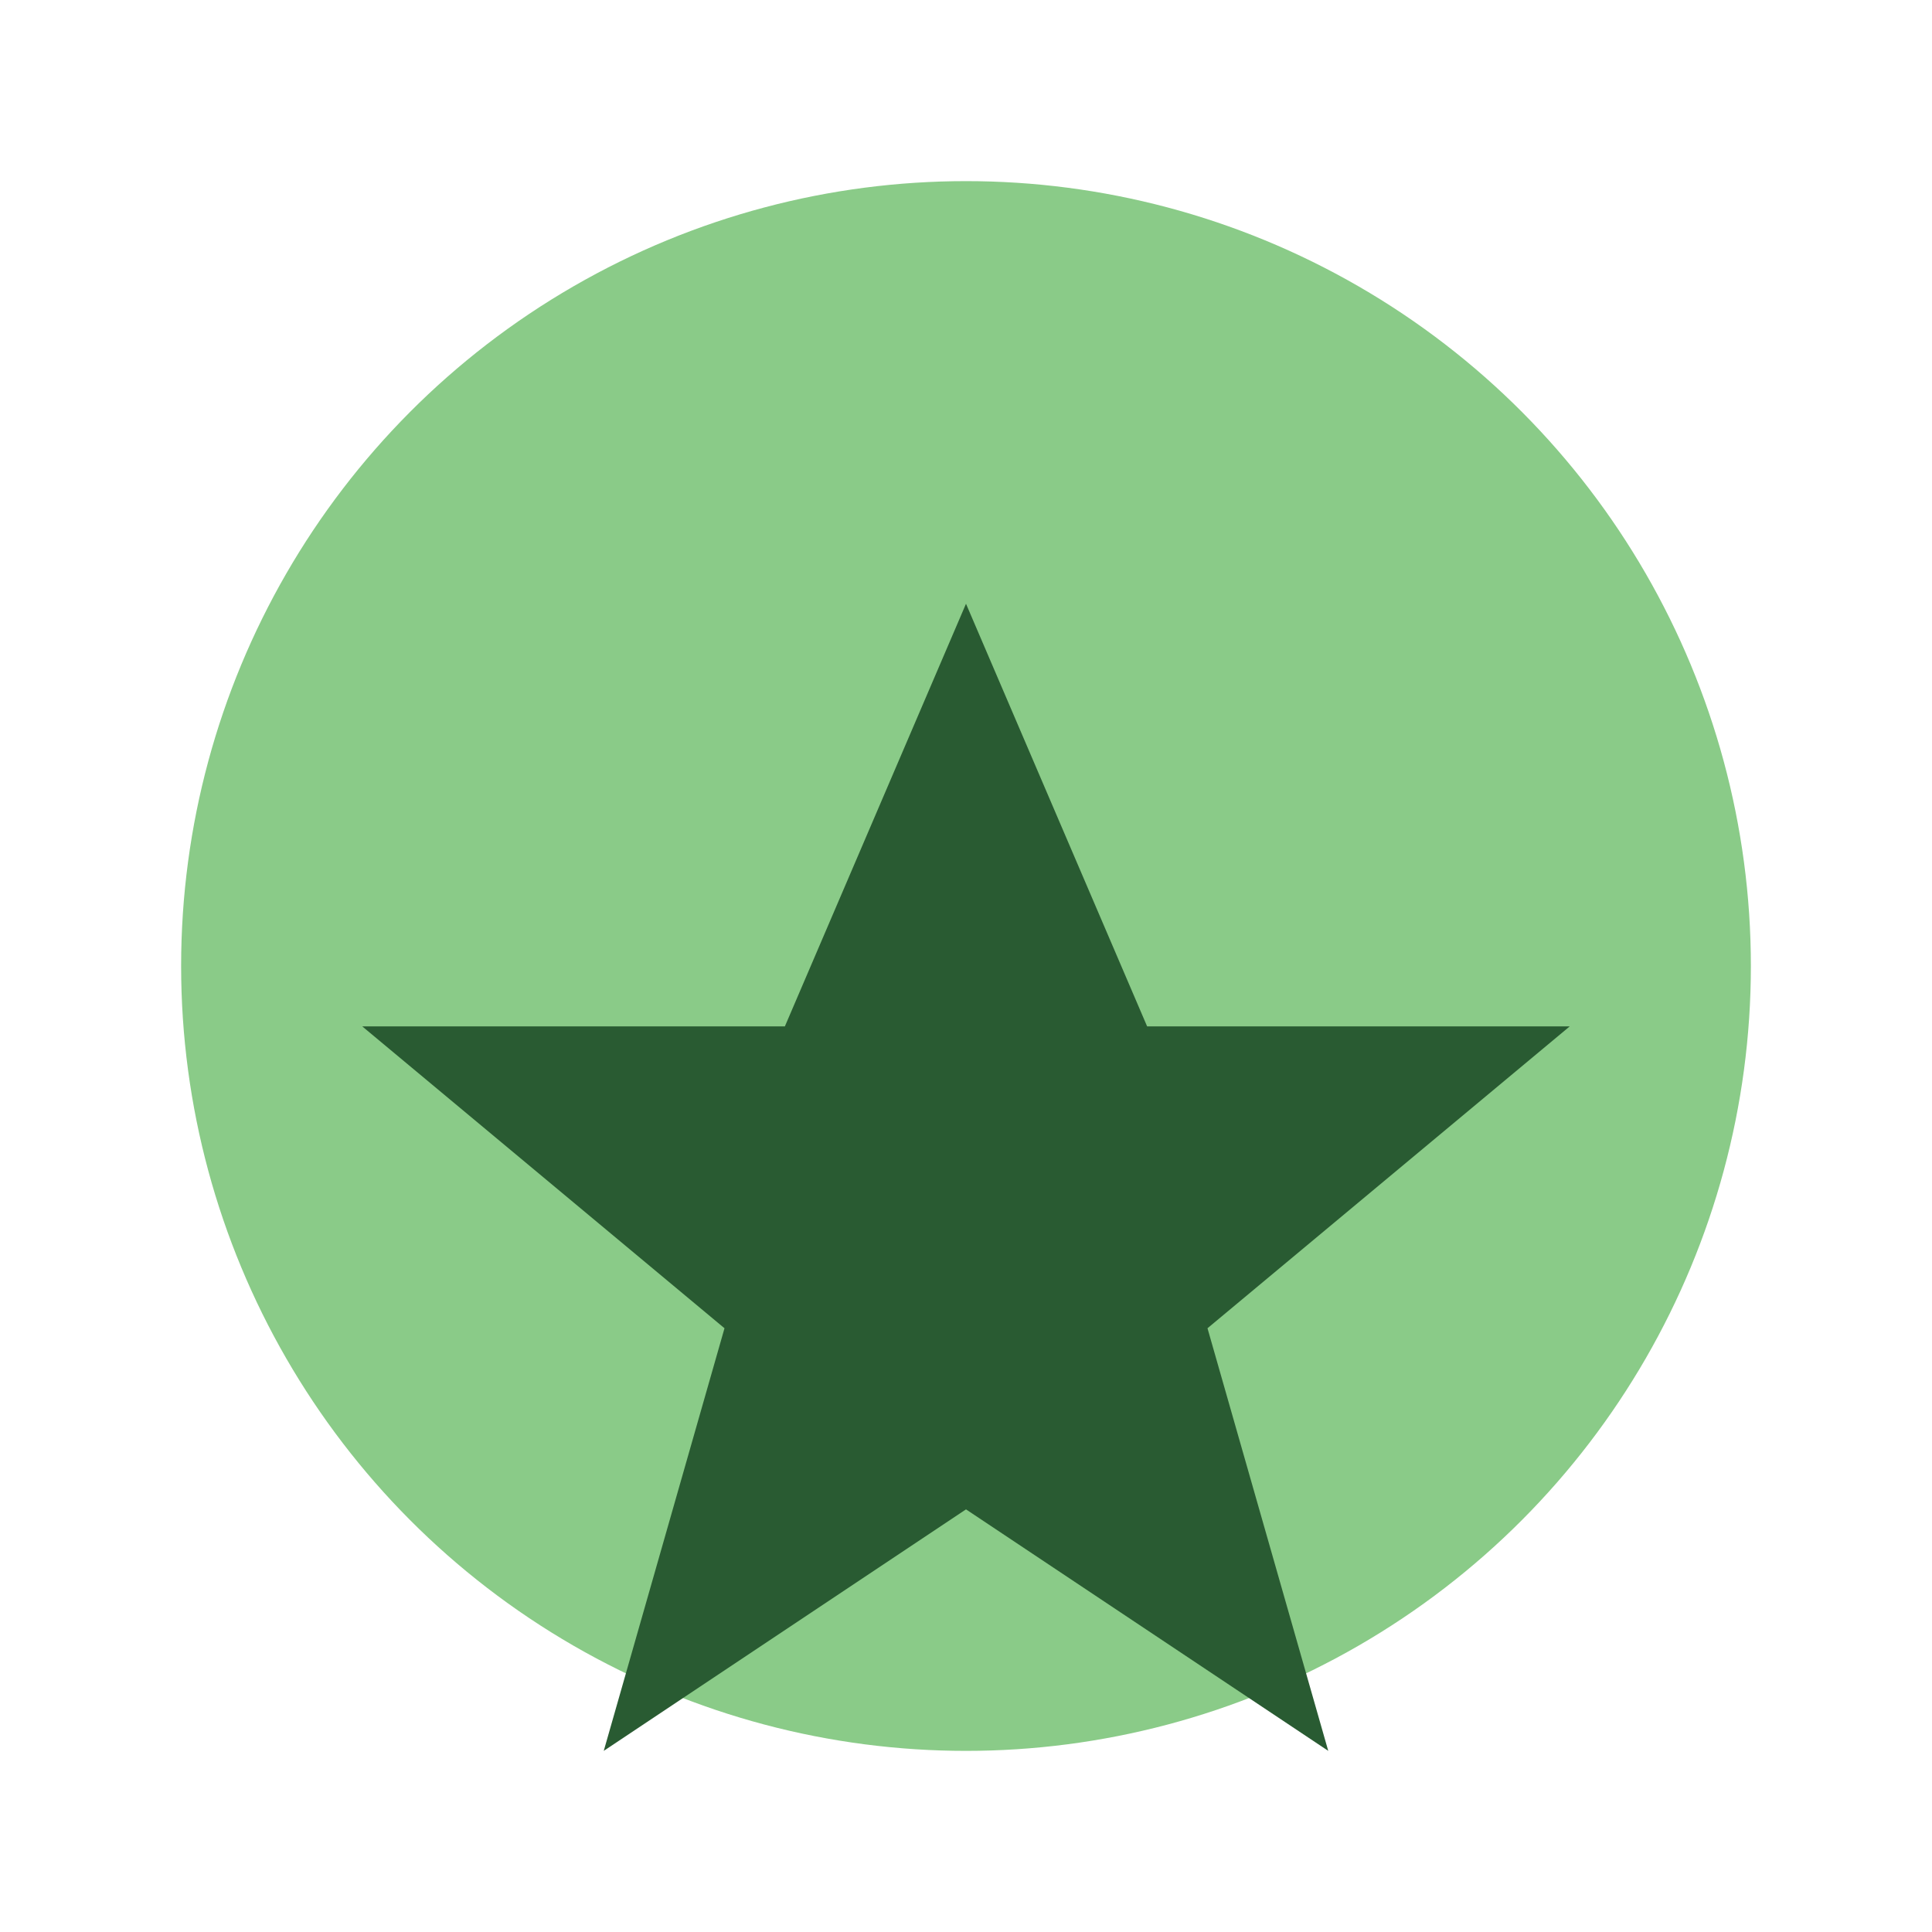
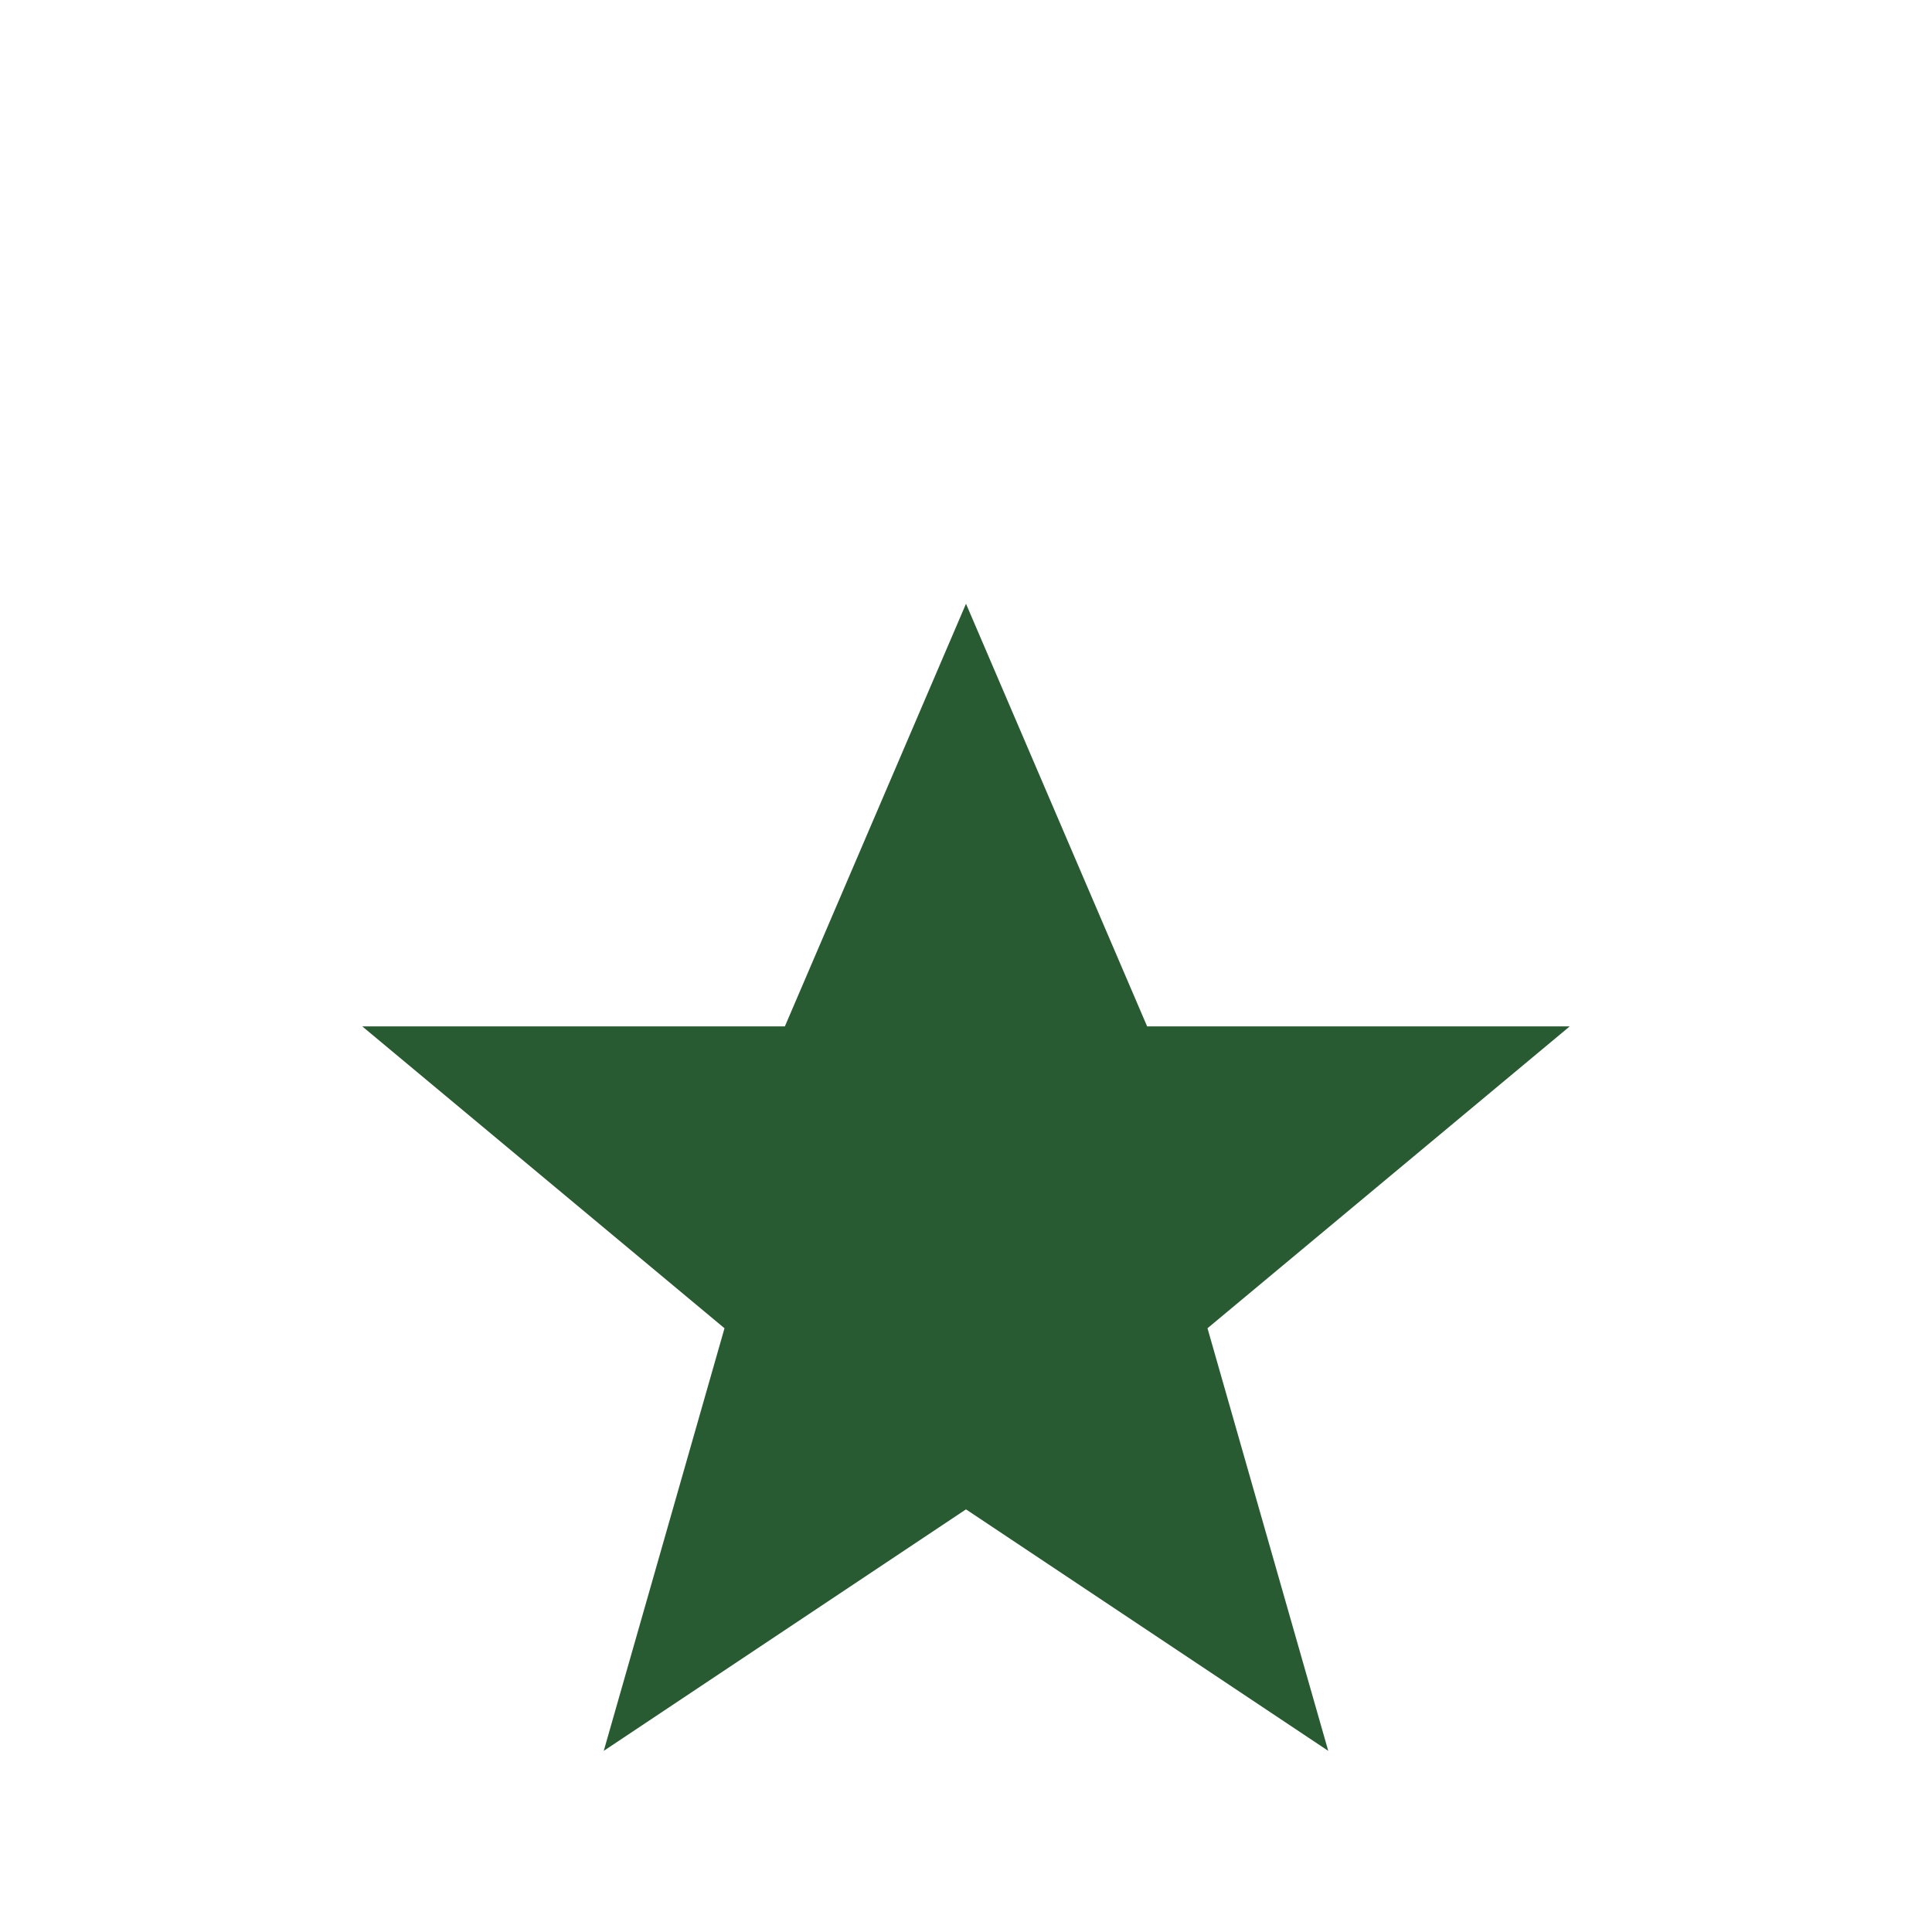
<svg xmlns="http://www.w3.org/2000/svg" width="32" height="32" viewBox="0 0 32 32">
-   <circle cx="16" cy="16" r="13" fill="#8ACB88" />
-   <path d="M16 10l3 7h7l-6 5 2 7-6-4-6 4 2-7-6-5h7z" fill="#295B32" />
+   <path d="M16 10l3 7h7l-6 5 2 7-6-4-6 4 2-7-6-5h7" fill="#295B32" />
</svg>